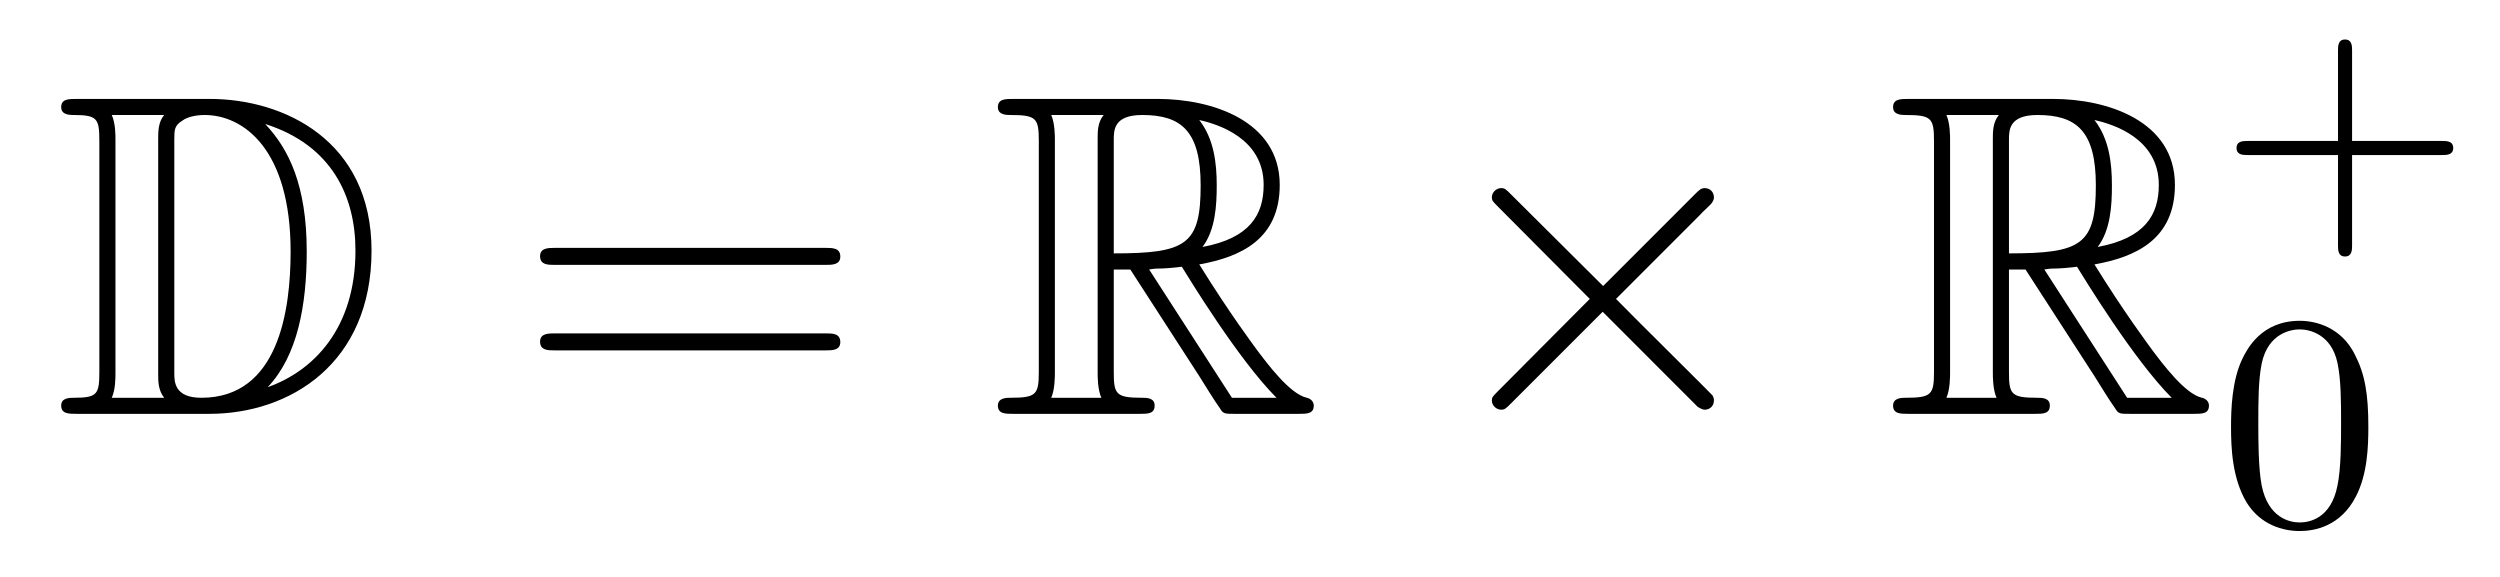
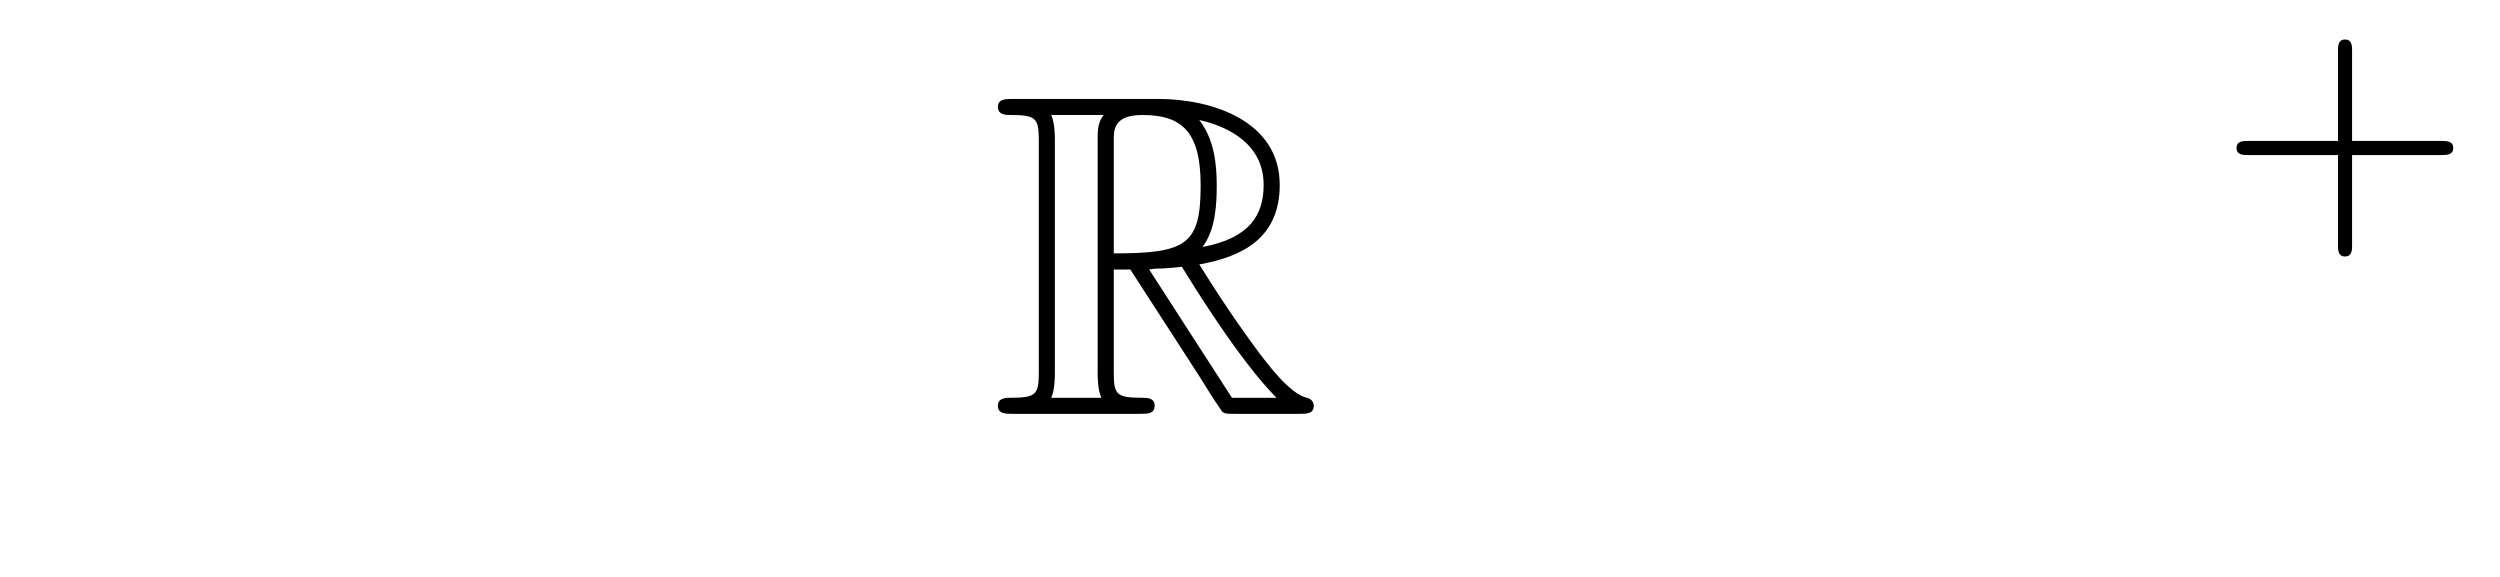
<svg xmlns="http://www.w3.org/2000/svg" height="15pt" version="1.1" viewBox="0 -15 65 15" width="65pt">
  <g id="page1">
    <g transform="matrix(1 0 0 1 -127 650)">
-       <path d="M128.998 -662.428C128.783 -662.428 128.591 -662.428 128.591 -662.213C128.591 -662.01 128.818 -662.01 128.914 -662.01C129.536 -662.01 129.583 -661.914 129.583 -661.329V-655.34C129.583 -654.754 129.536 -654.658 128.926 -654.658C128.807 -654.658 128.591 -654.658 128.591 -654.455C128.591 -654.24 128.783 -654.24 128.998 -654.24H132.441C134.532 -654.24 136.66 -655.543 136.66 -658.484C136.66 -661.341 134.389 -662.428 132.453 -662.428H128.998ZM133.911 -661.771C135.62 -661.221 136.242 -659.906 136.242 -658.484C136.242 -656.452 135.142 -655.352 133.959 -654.933C134.736 -655.746 134.975 -657.073 134.975 -658.46C134.975 -660.181 134.508 -661.126 133.899 -661.771H133.911ZM129.906 -654.658C130.002 -654.873 130.002 -655.16 130.002 -655.316V-661.353C130.002 -661.508 130.002 -661.795 129.906 -662.01H131.269C131.113 -661.831 131.113 -661.568 131.113 -661.401V-655.268C131.113 -655.089 131.113 -654.85 131.269 -654.658H129.906ZM131.532 -661.365C131.532 -661.627 131.532 -661.735 131.747 -661.867C131.855 -661.95 132.07 -662.01 132.321 -662.01C133.325 -662.01 134.556 -661.126 134.556 -658.46C134.556 -656.942 134.246 -654.658 132.237 -654.658C131.532 -654.658 131.532 -655.077 131.532 -655.304V-661.365Z" fill-rule="evenodd" />
-       <path d="M148.466 -658.113C148.633 -658.113 148.848 -658.113 148.848 -658.328C148.848 -658.555 148.645 -658.555 148.466 -658.555H141.425C141.257 -658.555 141.042 -658.555 141.042 -658.34C141.042 -658.113 141.246 -658.113 141.425 -658.113H148.466ZM148.466 -655.89C148.633 -655.89 148.848 -655.89 148.848 -656.105C148.848 -656.332 148.645 -656.332 148.466 -656.332H141.425C141.257 -656.332 141.042 -656.332 141.042 -656.117C141.042 -655.89 141.246 -655.89 141.425 -655.89H148.466Z" fill-rule="evenodd" />
      <path d="M155.958 -657.993H156.388L158.181 -655.22C158.301 -655.029 158.587 -654.563 158.719 -654.383C158.803 -654.24 158.839 -654.24 159.114 -654.24H160.763C160.978 -654.24 161.158 -654.24 161.158 -654.455C161.158 -654.551 161.086 -654.634 160.978 -654.658C160.536 -654.754 159.95 -655.543 159.663 -655.926C159.579 -656.045 158.982 -656.834 158.181 -658.125C159.245 -658.316 160.273 -658.771 160.273 -660.193C160.273 -661.855 158.516 -662.428 157.105 -662.428H153.352C153.136 -662.428 152.945 -662.428 152.945 -662.213C152.945 -662.01 153.172 -662.01 153.268 -662.01C153.949 -662.01 154.009 -661.927 154.009 -661.329V-655.34C154.009 -654.742 153.949 -654.658 153.268 -654.658C153.172 -654.658 152.945 -654.658 152.945 -654.455C152.945 -654.24 153.136 -654.24 153.352 -654.24H156.627C156.842 -654.24 157.021 -654.24 157.021 -654.455C157.021 -654.658 156.818 -654.658 156.687 -654.658C156.006 -654.658 155.958 -654.754 155.958 -655.34V-657.993ZM158.265 -658.579C158.6 -659.022 158.635 -659.655 158.635 -660.181C158.635 -660.755 158.564 -661.388 158.181 -661.879C158.671 -661.771 159.855 -661.401 159.855 -660.193C159.855 -659.416 159.496 -658.807 158.265 -658.579ZM155.958 -661.365C155.958 -661.616 155.958 -662.01 156.699 -662.01C157.715 -662.01 158.217 -661.592 158.217 -660.181C158.217 -658.639 157.846 -658.412 155.958 -658.412V-661.365ZM154.332 -654.658C154.427 -654.873 154.427 -655.208 154.427 -655.316V-661.353C154.427 -661.472 154.427 -661.795 154.332 -662.01H155.694C155.539 -661.819 155.539 -661.58 155.539 -661.401V-655.316C155.539 -655.196 155.539 -654.873 155.635 -654.658H154.332ZM156.878 -657.993C156.962 -658.006 157.01 -658.017 157.105 -658.017C157.284 -658.017 157.547 -658.041 157.727 -658.065C157.906 -657.778 159.197 -655.651 160.189 -654.658H159.03L156.878 -657.993Z" fill-rule="evenodd" />
-       <path d="M168.681 -657.563L166.29 -659.942C166.147 -660.086 166.122 -660.109 166.027 -660.109C165.908 -660.109 165.788 -660.002 165.788 -659.87C165.788 -659.787 165.812 -659.763 165.943 -659.631L168.334 -657.228L165.943 -654.826C165.812 -654.694 165.788 -654.67 165.788 -654.587C165.788 -654.455 165.908 -654.348 166.027 -654.348C166.122 -654.348 166.147 -654.372 166.29 -654.515L168.669 -656.894L171.143 -654.419C171.167 -654.408 171.251 -654.348 171.323 -654.348C171.466 -654.348 171.562 -654.455 171.562 -654.587C171.562 -654.611 171.562 -654.658 171.526 -654.718C171.514 -654.742 169.613 -656.619 169.016 -657.228L171.203 -659.416C171.263 -659.488 171.442 -659.643 171.502 -659.715C171.514 -659.739 171.562 -659.787 171.562 -659.87C171.562 -660.002 171.466 -660.109 171.323 -660.109C171.227 -660.109 171.179 -660.062 171.048 -659.93L168.681 -657.563Z" fill-rule="evenodd" />
-       <path d="M179.233 -657.993H179.663L181.456 -655.22C181.575 -655.029 181.862 -654.563 181.994 -654.383C182.078 -654.24 182.114 -654.24 182.389 -654.24H184.038C184.253 -654.24 184.433 -654.24 184.433 -654.455C184.433 -654.551 184.361 -654.634 184.253 -654.658C183.811 -654.754 183.225 -655.543 182.938 -655.926C182.855 -656.045 182.257 -656.834 181.456 -658.125C182.52 -658.316 183.548 -658.771 183.548 -660.193C183.548 -661.855 181.791 -662.428 180.38 -662.428H176.627C176.411 -662.428 176.22 -662.428 176.22 -662.213C176.22 -662.01 176.447 -662.01 176.543 -662.01C177.224 -662.01 177.284 -661.927 177.284 -661.329V-655.34C177.284 -654.742 177.224 -654.658 176.543 -654.658C176.447 -654.658 176.22 -654.658 176.22 -654.455C176.22 -654.24 176.411 -654.24 176.627 -654.24H179.902C180.117 -654.24 180.296 -654.24 180.296 -654.455C180.296 -654.658 180.093 -654.658 179.962 -654.658C179.28 -654.658 179.233 -654.754 179.233 -655.34V-657.993ZM181.54 -658.579C181.875 -659.022 181.91 -659.655 181.91 -660.181C181.91 -660.755 181.839 -661.388 181.456 -661.879C181.946 -661.771 183.129 -661.401 183.129 -660.193C183.129 -659.416 182.771 -658.807 181.54 -658.579ZM179.233 -661.365C179.233 -661.616 179.233 -662.01 179.974 -662.01C180.99 -662.01 181.492 -661.592 181.492 -660.181C181.492 -658.639 181.121 -658.412 179.233 -658.412V-661.365ZM177.607 -654.658C177.702 -654.873 177.702 -655.208 177.702 -655.316V-661.353C177.702 -661.472 177.702 -661.795 177.607 -662.01H178.97C178.814 -661.819 178.814 -661.58 178.814 -661.401V-655.316C178.814 -655.196 178.814 -654.873 178.91 -654.658H177.607ZM180.153 -657.993C180.237 -658.006 180.285 -658.017 180.38 -658.017C180.56 -658.017 180.822 -658.041 181.002 -658.065C181.181 -657.778 182.472 -655.651 183.464 -654.658H182.305L180.153 -657.993Z" fill-rule="evenodd" />
      <path d="M188.154 -660.969H190.497C190.608 -660.969 190.784 -660.969 190.784 -661.152C190.784 -661.335 190.608 -661.335 190.497 -661.335H188.154V-663.686C188.154 -663.798 188.154 -663.973 187.971 -663.973C187.788 -663.973 187.788 -663.798 187.788 -663.686V-661.335H185.437C185.325 -661.335 185.15 -661.335 185.15 -661.152C185.15 -660.969 185.325 -660.969 185.437 -660.969H187.788V-658.618C187.788 -658.507 187.788 -658.331 187.971 -658.331C188.154 -658.331 188.154 -658.507 188.154 -658.618V-660.969Z" fill-rule="evenodd" />
-       <path d="M188.577 -653.902C188.577 -654.754 188.489 -655.272 188.226 -655.782C187.875 -656.484 187.23 -656.659 186.792 -656.659C185.787 -656.659 185.421 -655.91 185.309 -655.687C185.022 -655.105 185.007 -654.316 185.007 -653.902C185.007 -653.376 185.031 -652.571 185.413 -651.934C185.78 -651.344 186.369 -651.193 186.792 -651.193C187.174 -651.193 187.859 -651.312 188.258 -652.101C188.553 -652.675 188.577 -653.384 188.577 -653.902ZM186.792 -651.416C186.521 -651.416 185.971 -651.543 185.803 -652.38C185.716 -652.834 185.716 -653.583 185.716 -653.997C185.716 -654.547 185.716 -655.105 185.803 -655.543C185.971 -656.356 186.593 -656.436 186.792 -656.436C187.062 -656.436 187.613 -656.3 187.772 -655.575C187.868 -655.137 187.868 -654.539 187.868 -653.997C187.868 -653.527 187.868 -652.81 187.772 -652.364C187.604 -651.527 187.055 -651.416 186.792 -651.416Z" fill-rule="evenodd" />
    </g>
  </g>
</svg>